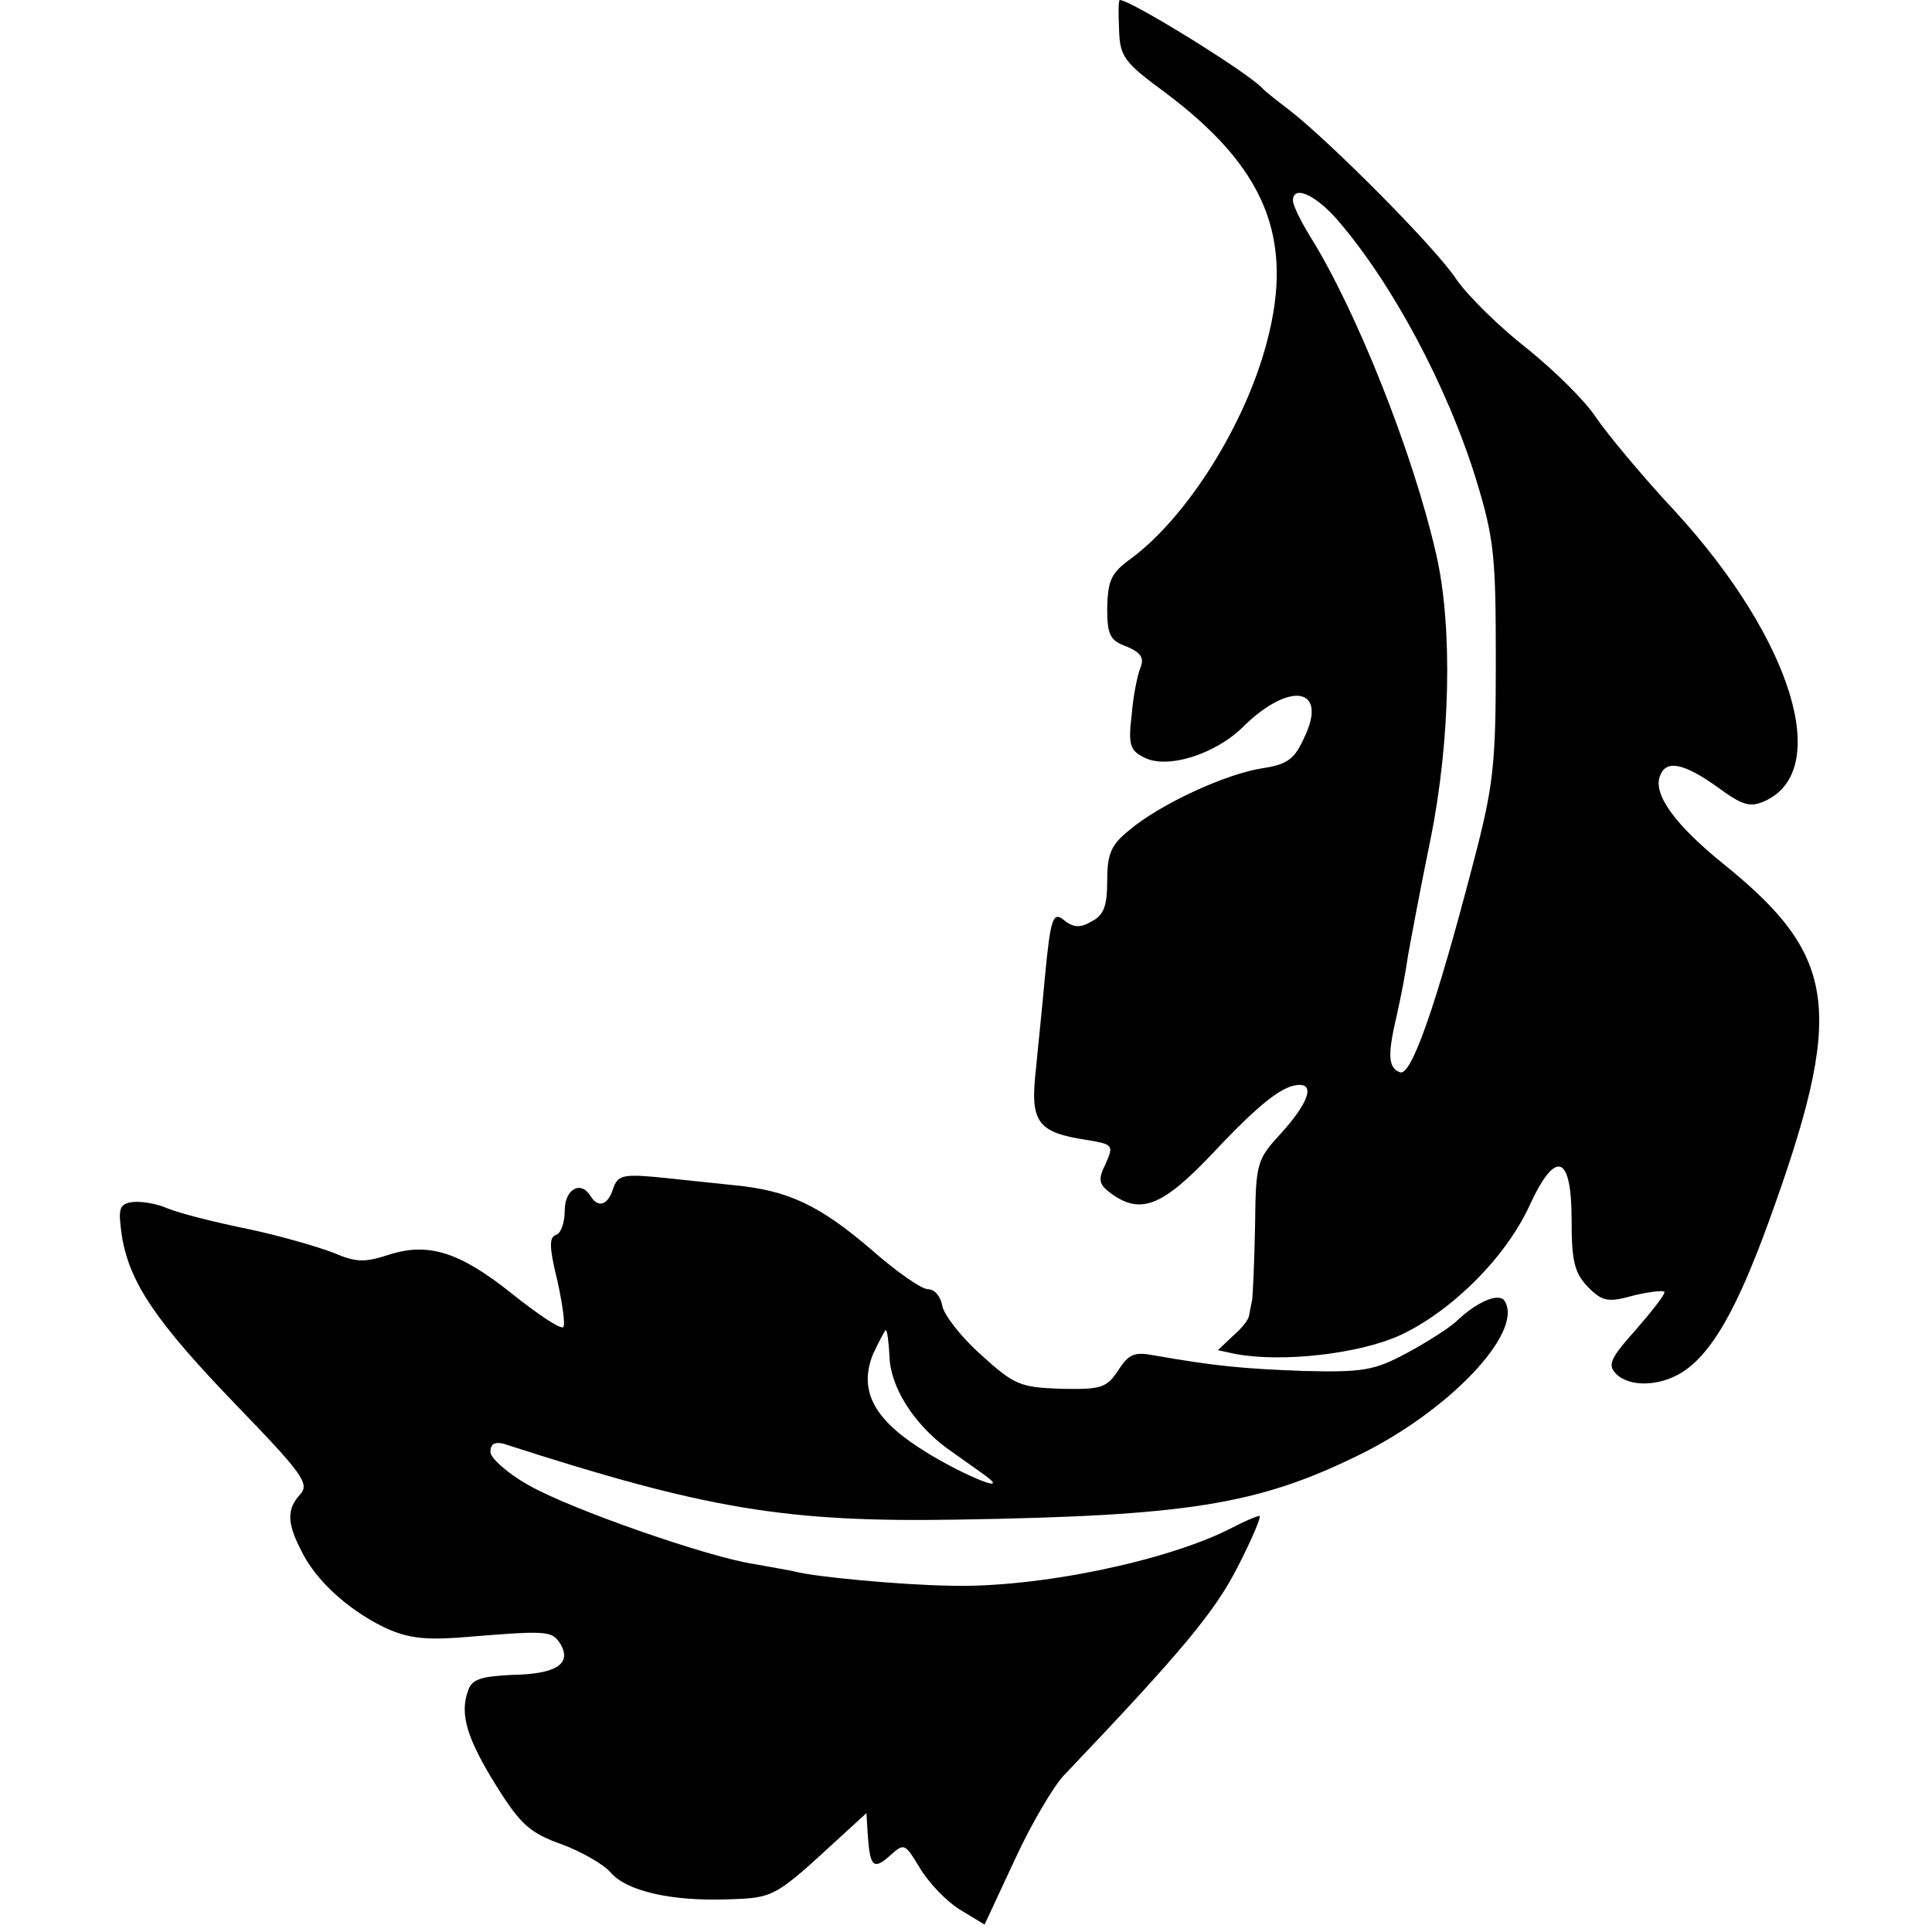
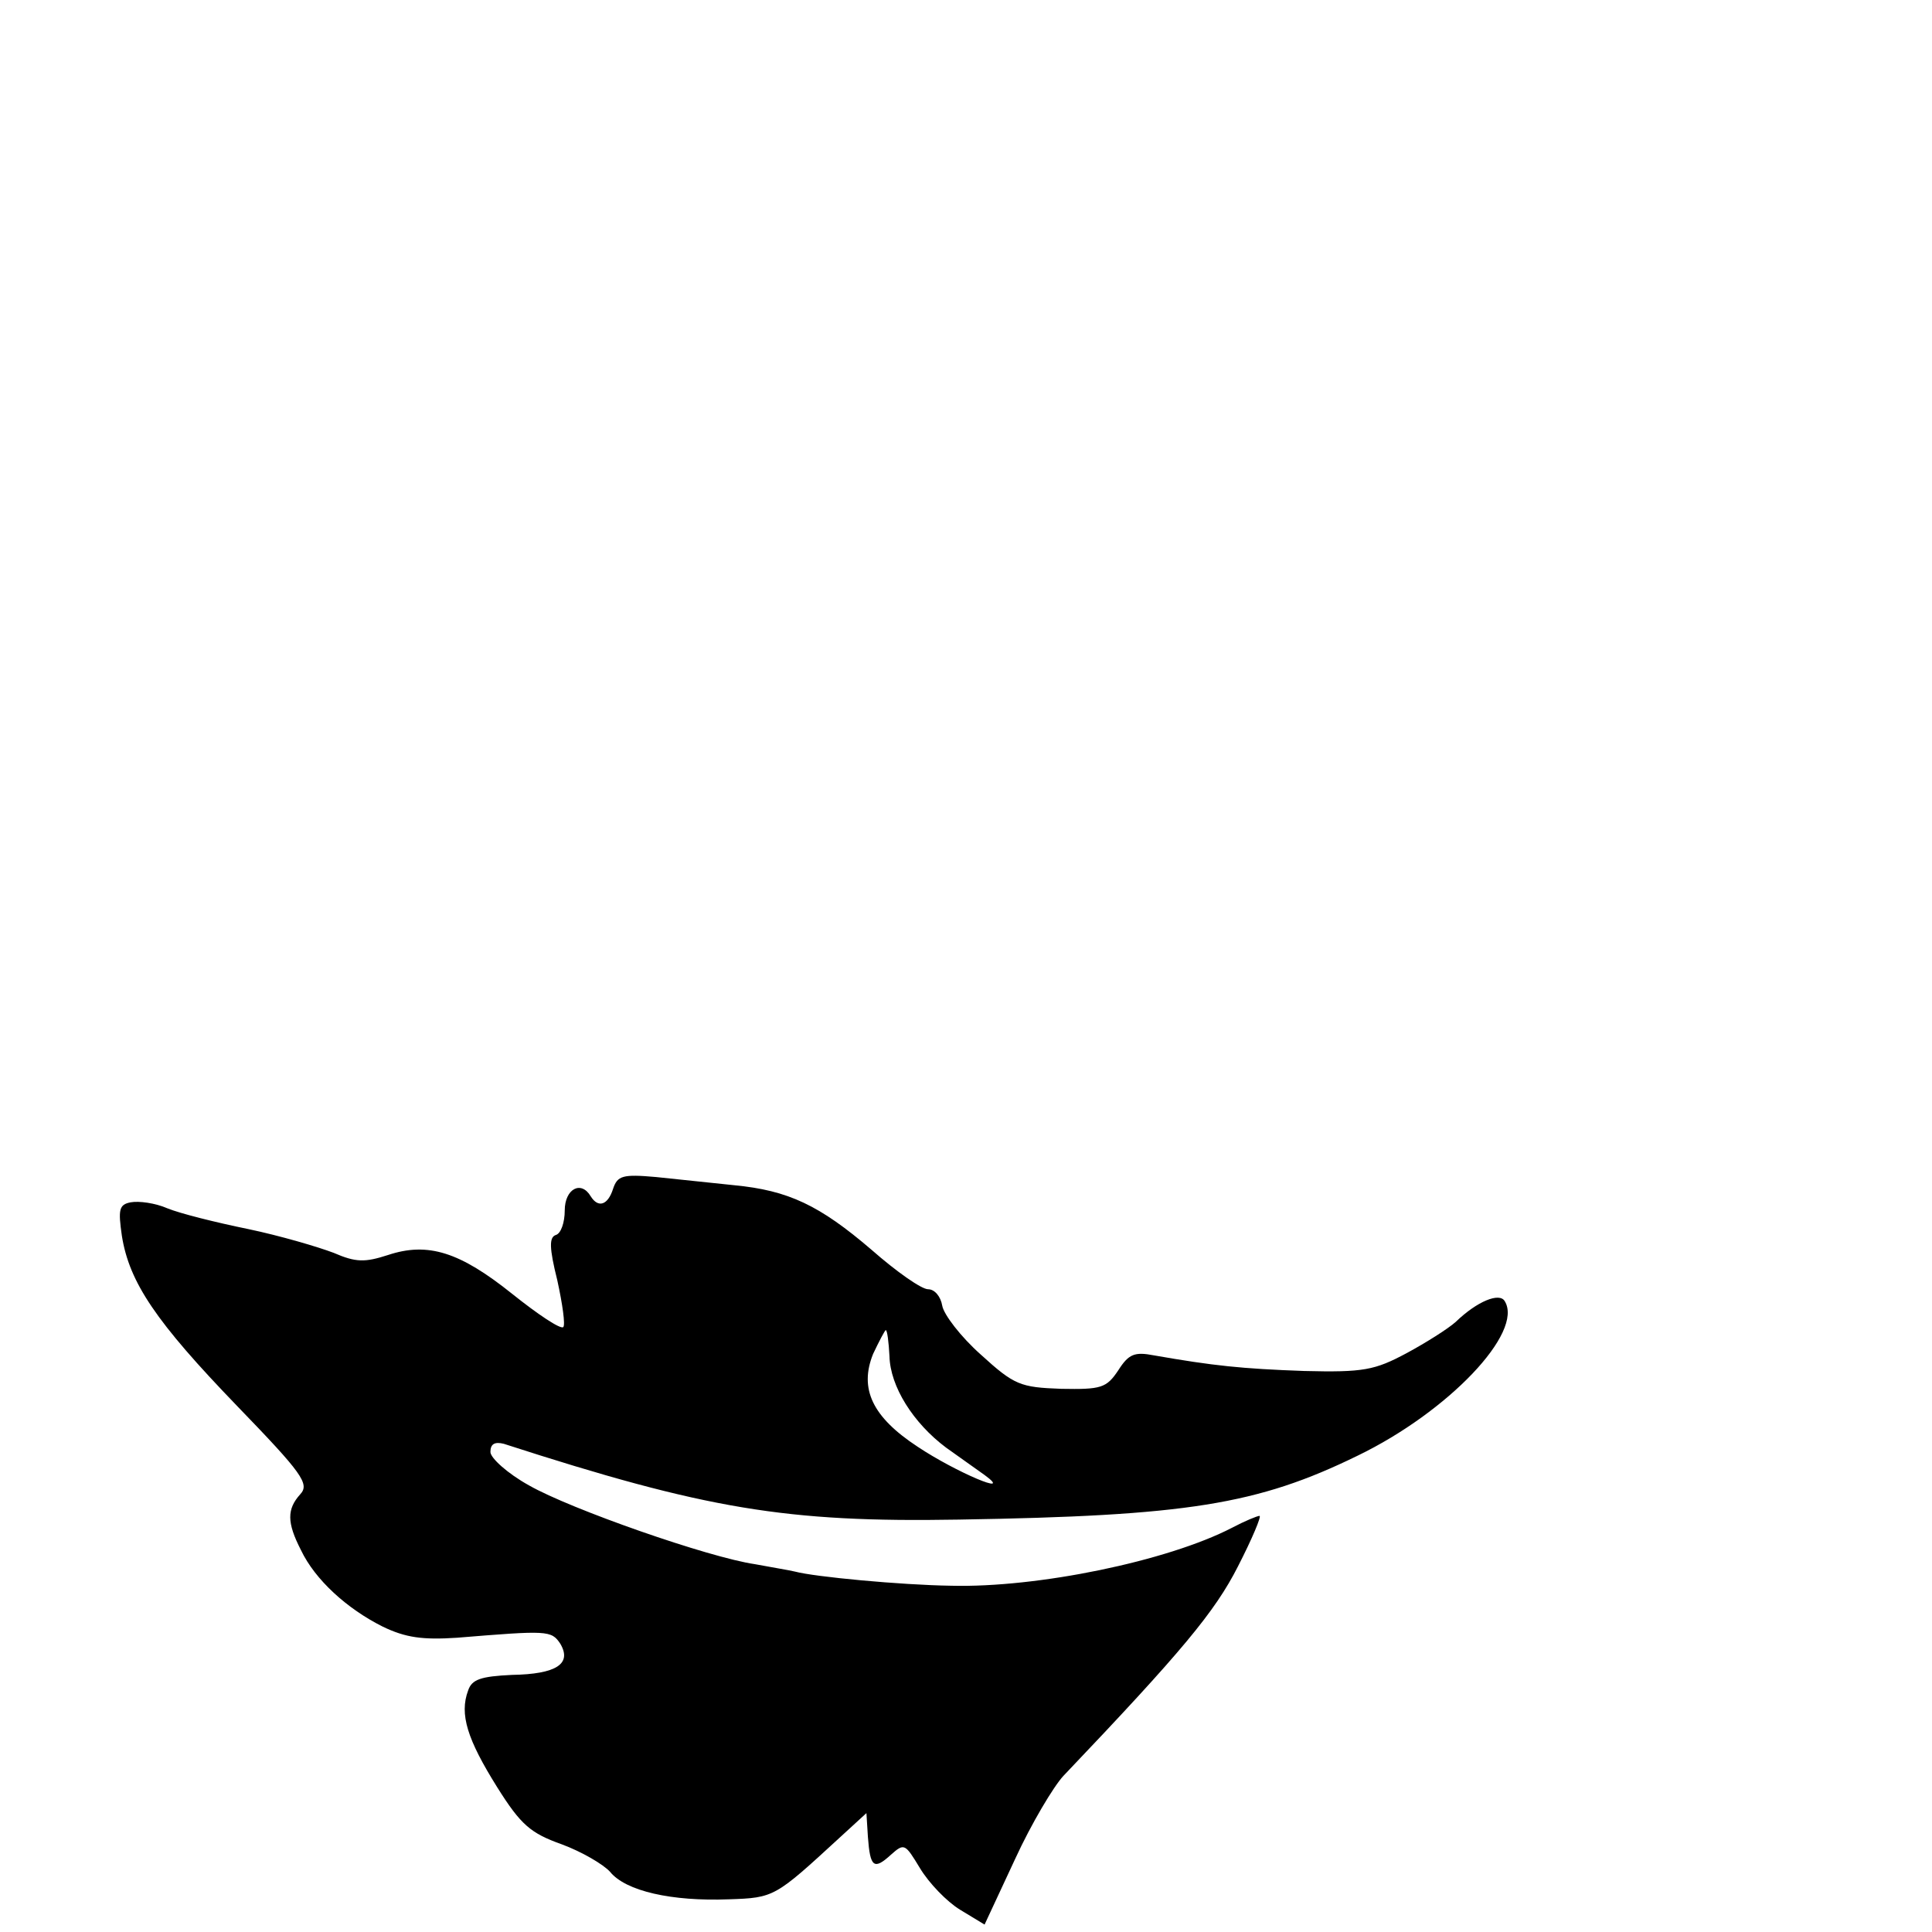
<svg xmlns="http://www.w3.org/2000/svg" version="1" width="346.667" height="346.667" viewBox="0 0 260 260">
-   <path d="M150.6 4c.1 3.6.7 4.4 6 8.3C170.3 22.5 174.2 32 170.5 46c-2.9 11.1-10.7 23.5-18.2 29.1-2.8 2-3.2 3-3.3 6.7 0 3.7.4 4.4 2.6 5.2 1.9.8 2.4 1.5 1.9 2.8-.4.9-1 3.8-1.2 6.4-.5 4-.2 4.8 1.6 5.7 3.1 1.7 9.7-.4 13.4-4.1 6.3-6.2 11.5-5.3 8.2 1.5-1.3 2.9-2.3 3.6-5.7 4.1-5 .8-13.8 4.9-17.8 8.3-2.5 2-3 3.2-3 6.9 0 3.4-.5 4.6-2.1 5.4-1.5.9-2.4.8-3.5 0-1.7-1.5-2-.7-2.8 7.7-.3 3.5-.9 9-1.2 12.3-.8 7 .2 8.4 6.8 9.4 3.6.6 3.7.7 2.6 3.2-1.1 2.2-.9 2.8.7 4 4 2.9 6.9 1.8 13.8-5.5 6.3-6.7 9.4-9.1 11.6-9.1 2 0 1.1 2.5-2.4 6.4-3.4 3.7-3.5 4-3.6 12.7-.1 4.9-.3 9.3-.4 9.9-.1.5-.3 1.4-.4 2 0 .5-1 1.8-2.2 2.8l-2 1.9 2.3.5c6.3 1.2 16.7 0 22.2-2.5 6.9-3.2 14.3-10.5 17.5-17.6 3.5-7.5 5.6-6.7 5.6 2.1 0 5.6.4 7.1 2.2 9 2 2 2.7 2.1 6.3 1.1 2.2-.5 4-.7 4-.4 0 .4-1.8 2.7-3.9 5.1-3.4 3.8-3.8 4.7-2.6 5.9 1.8 1.8 5.9 1.7 9-.3 3.9-2.6 7.2-8.3 11.5-20.1 10.3-28.4 9.4-35.7-5.9-48.1-6.6-5.3-9.7-9.5-8.7-12 .8-2.2 3.2-1.7 7.7 1.5 3.4 2.5 4.4 2.8 6.4 1.9 9.1-4.1 3.7-21.7-11.9-38.8-4.5-4.8-9.3-10.6-10.8-12.8-1.5-2.3-5.7-6.4-9.3-9.3-3.6-2.8-7.9-7-9.5-9.3-2.9-4.4-17.2-18.7-22.5-22.8-1.6-1.2-3.2-2.5-3.5-2.8-1.5-1.9-17.8-12-19.3-12-.2 0-.2 1.8-.1 4zm29.3 25.5c7.4 8.5 14.9 22.5 18.8 35.2 2.4 7.9 2.6 10.3 2.6 24.3 0 13.9-.3 16.7-3 27-5.1 19.6-8.4 28.9-9.9 28.3-1.6-.6-1.7-2.3-.4-7.8.5-2.2 1.2-5.8 1.5-8 .4-2.2 1.7-9.2 3-15.5 2.7-13.3 3-28.7.8-38.3-3.1-13.7-10.8-33-17-42.9-1.3-2.1-2.3-4.2-2.3-4.8 0-2.1 2.9-.9 5.9 2.5z" />
  <path d="M82.5 160c-.7 2.2-2 2.6-3 1-1.3-2.2-3.5-1-3.5 1.9 0 1.6-.5 3.1-1.2 3.3-.9.3-.9 1.7.2 6.1.7 3.2 1.1 6 .8 6.3-.4.3-3.4-1.7-6.9-4.5-7-5.6-11.3-7-16.7-5.2-3.1 1-4.3 1-7.3-.3-2.1-.8-7.2-2.3-11.5-3.2-4.4-.9-9.2-2.1-10.9-2.8-1.6-.7-3.8-1-4.9-.8-1.6.3-1.7 1-1.2 4.5 1 6.3 4.6 11.6 15.5 22.9 8.8 9.1 9.8 10.5 8.5 11.9-1.8 2-1.8 3.8.1 7.5 1.9 4 6.2 7.9 11 10.3 3.1 1.5 5.4 1.8 10 1.5 12.2-1 12.7-1 13.9.8 1.6 2.7-.5 4.1-6.5 4.2-4.2.2-5.4.6-5.9 2.1-1.2 3.2-.1 6.6 3.9 13 3.2 5.1 4.5 6.2 8.7 7.7 2.7 1 5.6 2.7 6.5 3.7 2.1 2.6 8.3 4 16 3.7 6.1-.2 6.2-.3 14.9-8.3l3.6-3.3.2 3.2c.3 4.1.8 4.5 3.1 2.4 1.8-1.6 1.9-1.5 3.9 1.8 1.2 2 3.6 4.5 5.4 5.6l3.3 2 4.1-8.8c2.2-4.8 5.2-9.8 6.5-11.2 16-16.8 20.4-22.1 23.5-28.2 1.9-3.7 3.2-6.8 2.9-6.8-.3 0-2 .7-3.7 1.6-8.7 4.5-26.2 8.1-37.8 7.8-6.8-.1-18.4-1.2-21-1.9-.8-.2-3.3-.6-5.4-1-6.2-.9-24.8-7.4-30.4-10.6-2.9-1.6-5.2-3.7-5.2-4.5 0-1.1.6-1.4 1.8-1.1 27.2 8.8 38 10.6 61.2 10.2 30.7-.5 40.2-2 53.7-8.6 12.2-5.9 22.4-16.6 19.8-20.8-.7-1.2-3.7 0-6.6 2.8-1 .9-4 2.8-6.6 4.2-4.3 2.3-5.8 2.6-13.8 2.4-8.4-.3-12.2-.7-20.2-2.1-2.6-.5-3.4-.2-4.8 2-1.6 2.4-2.3 2.6-7.7 2.5-5.5-.2-6.3-.5-10.8-4.6-2.7-2.4-5-5.4-5.2-6.6-.2-1.2-1-2.2-1.9-2.2-.9 0-4.3-2.4-7.6-5.3-7-6-11.2-8-18.5-8.7-2.9-.3-7.6-.8-10.5-1.1-4.5-.4-5.2-.2-5.8 1.6zm37.2 22.5c.1 4.1 3.2 9 7.6 12.3 1.8 1.3 4.1 2.9 5.2 3.7 4.1 3-3.9-.4-9-3.8-6.1-4-7.9-7.8-6-12.5.8-1.7 1.6-3.2 1.7-3.2.2 0 .4 1.6.5 3.5z" />
</svg>